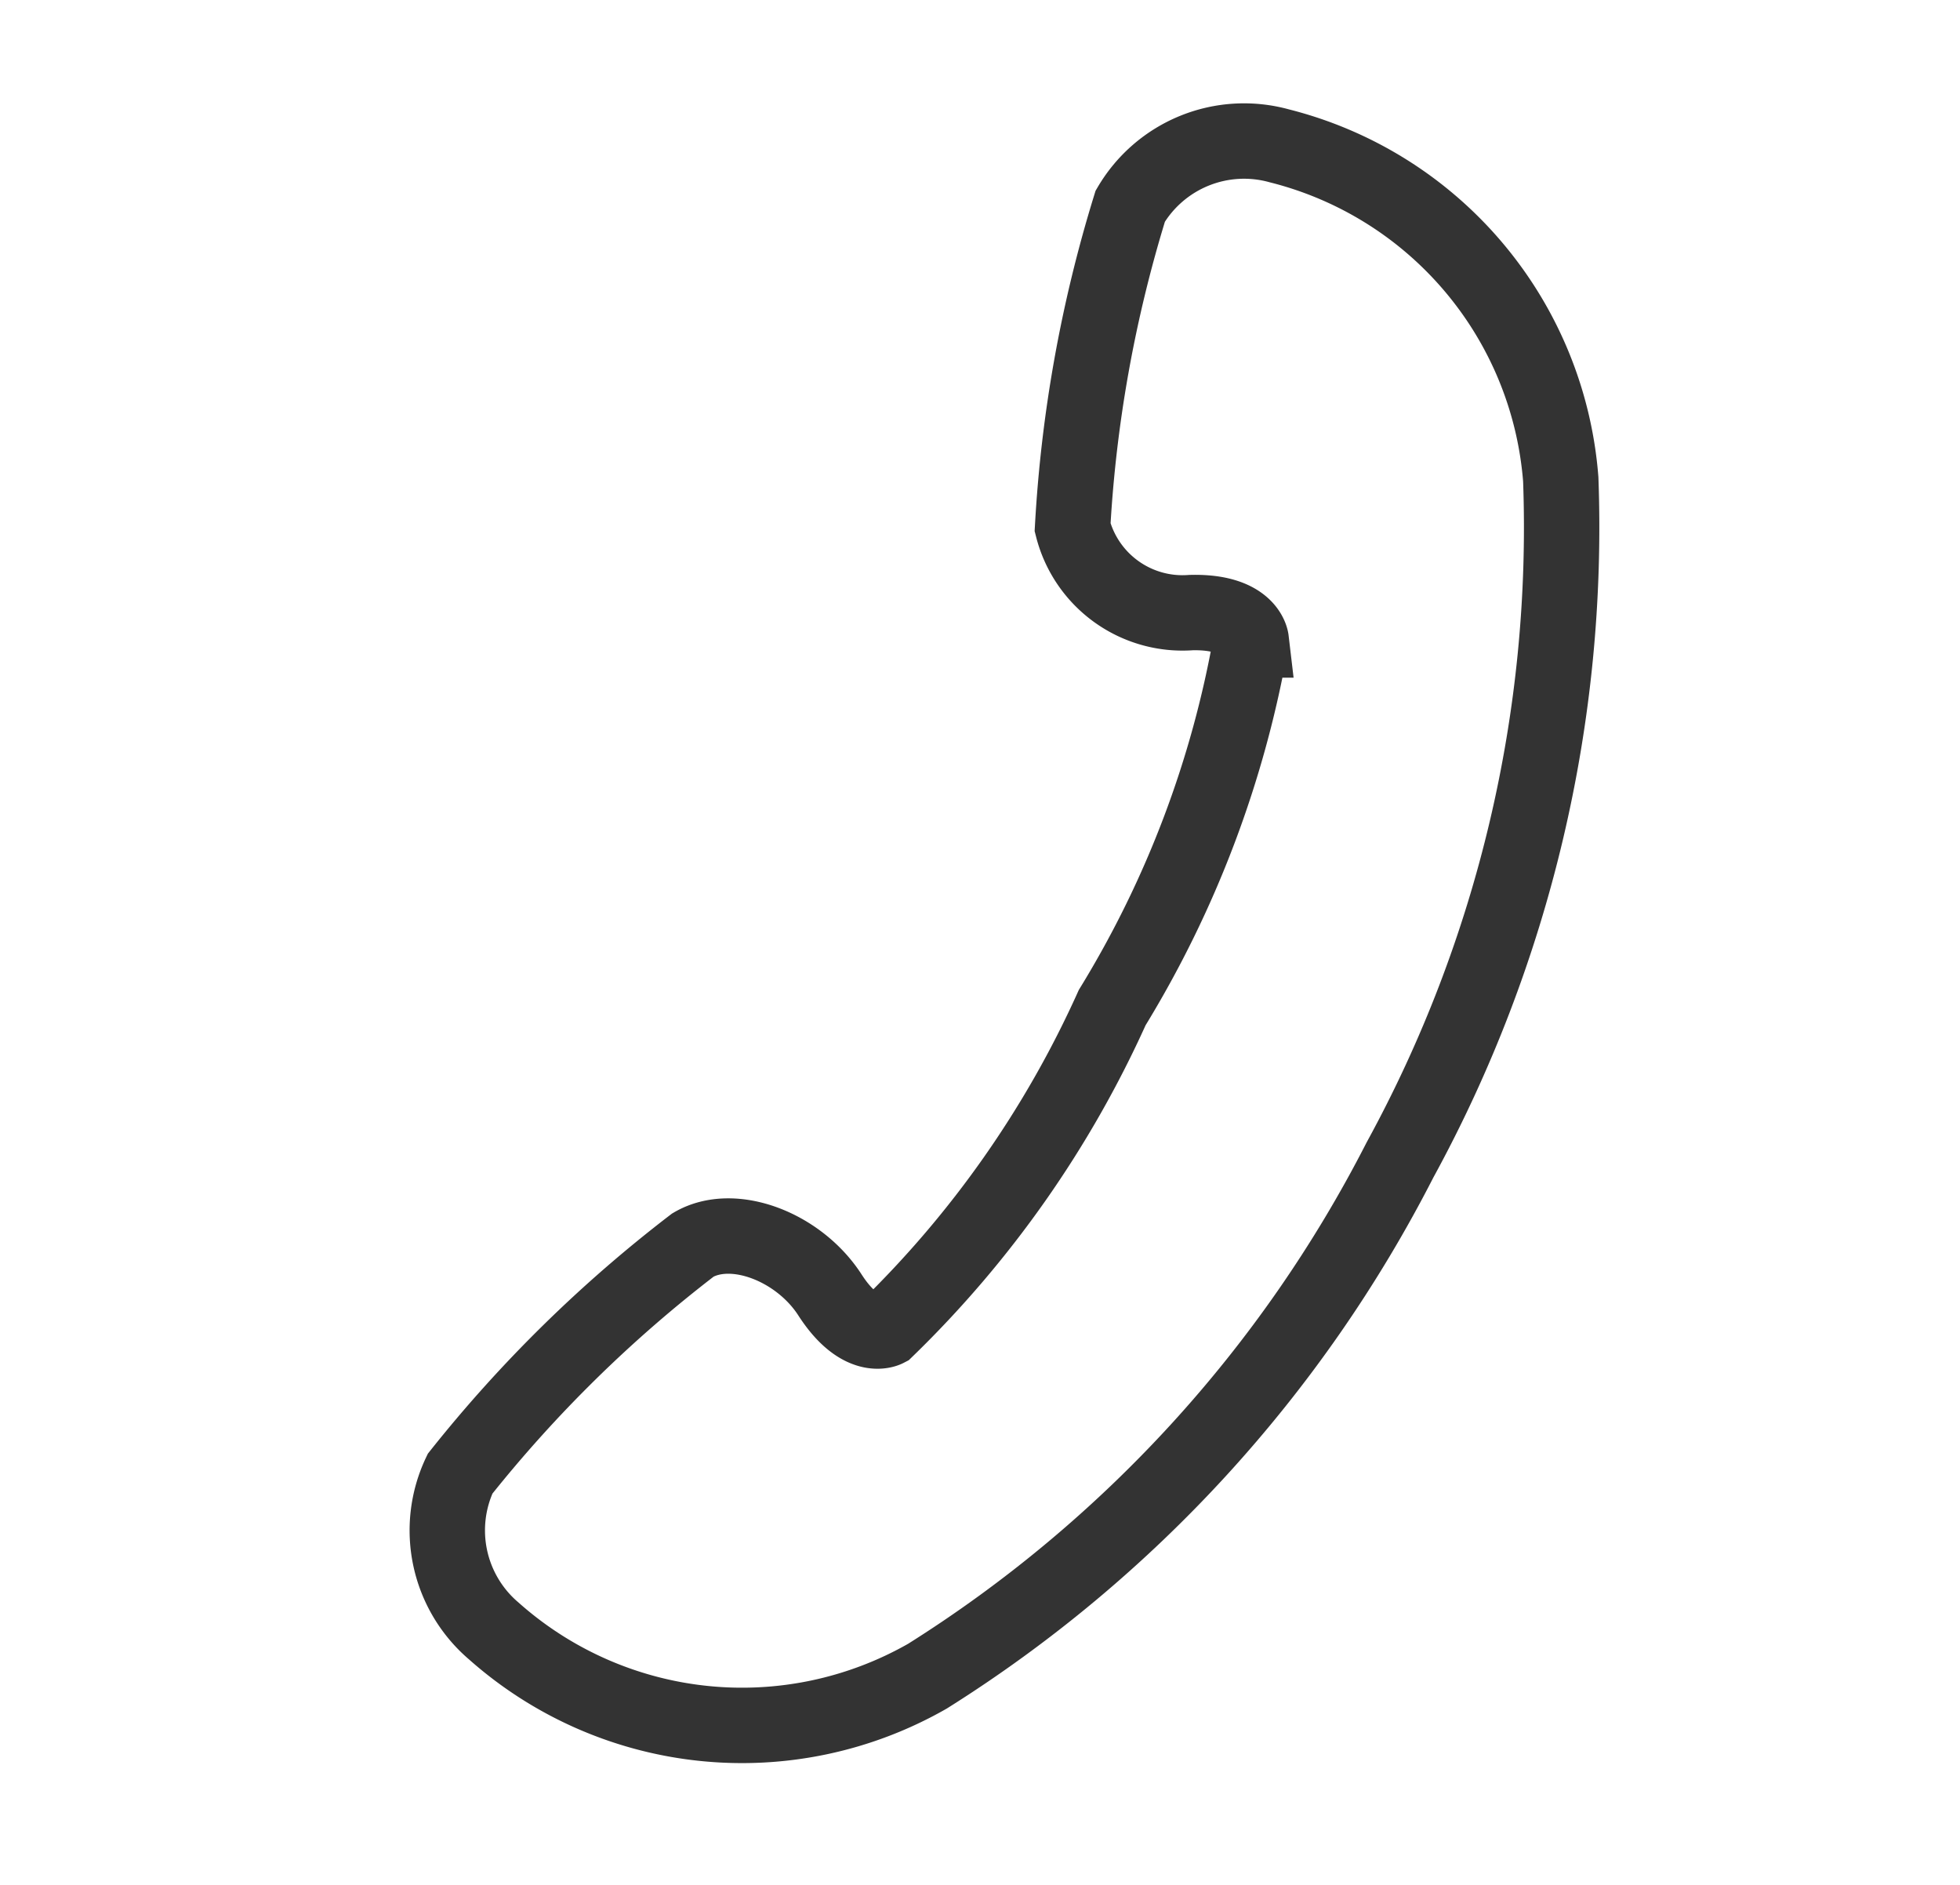
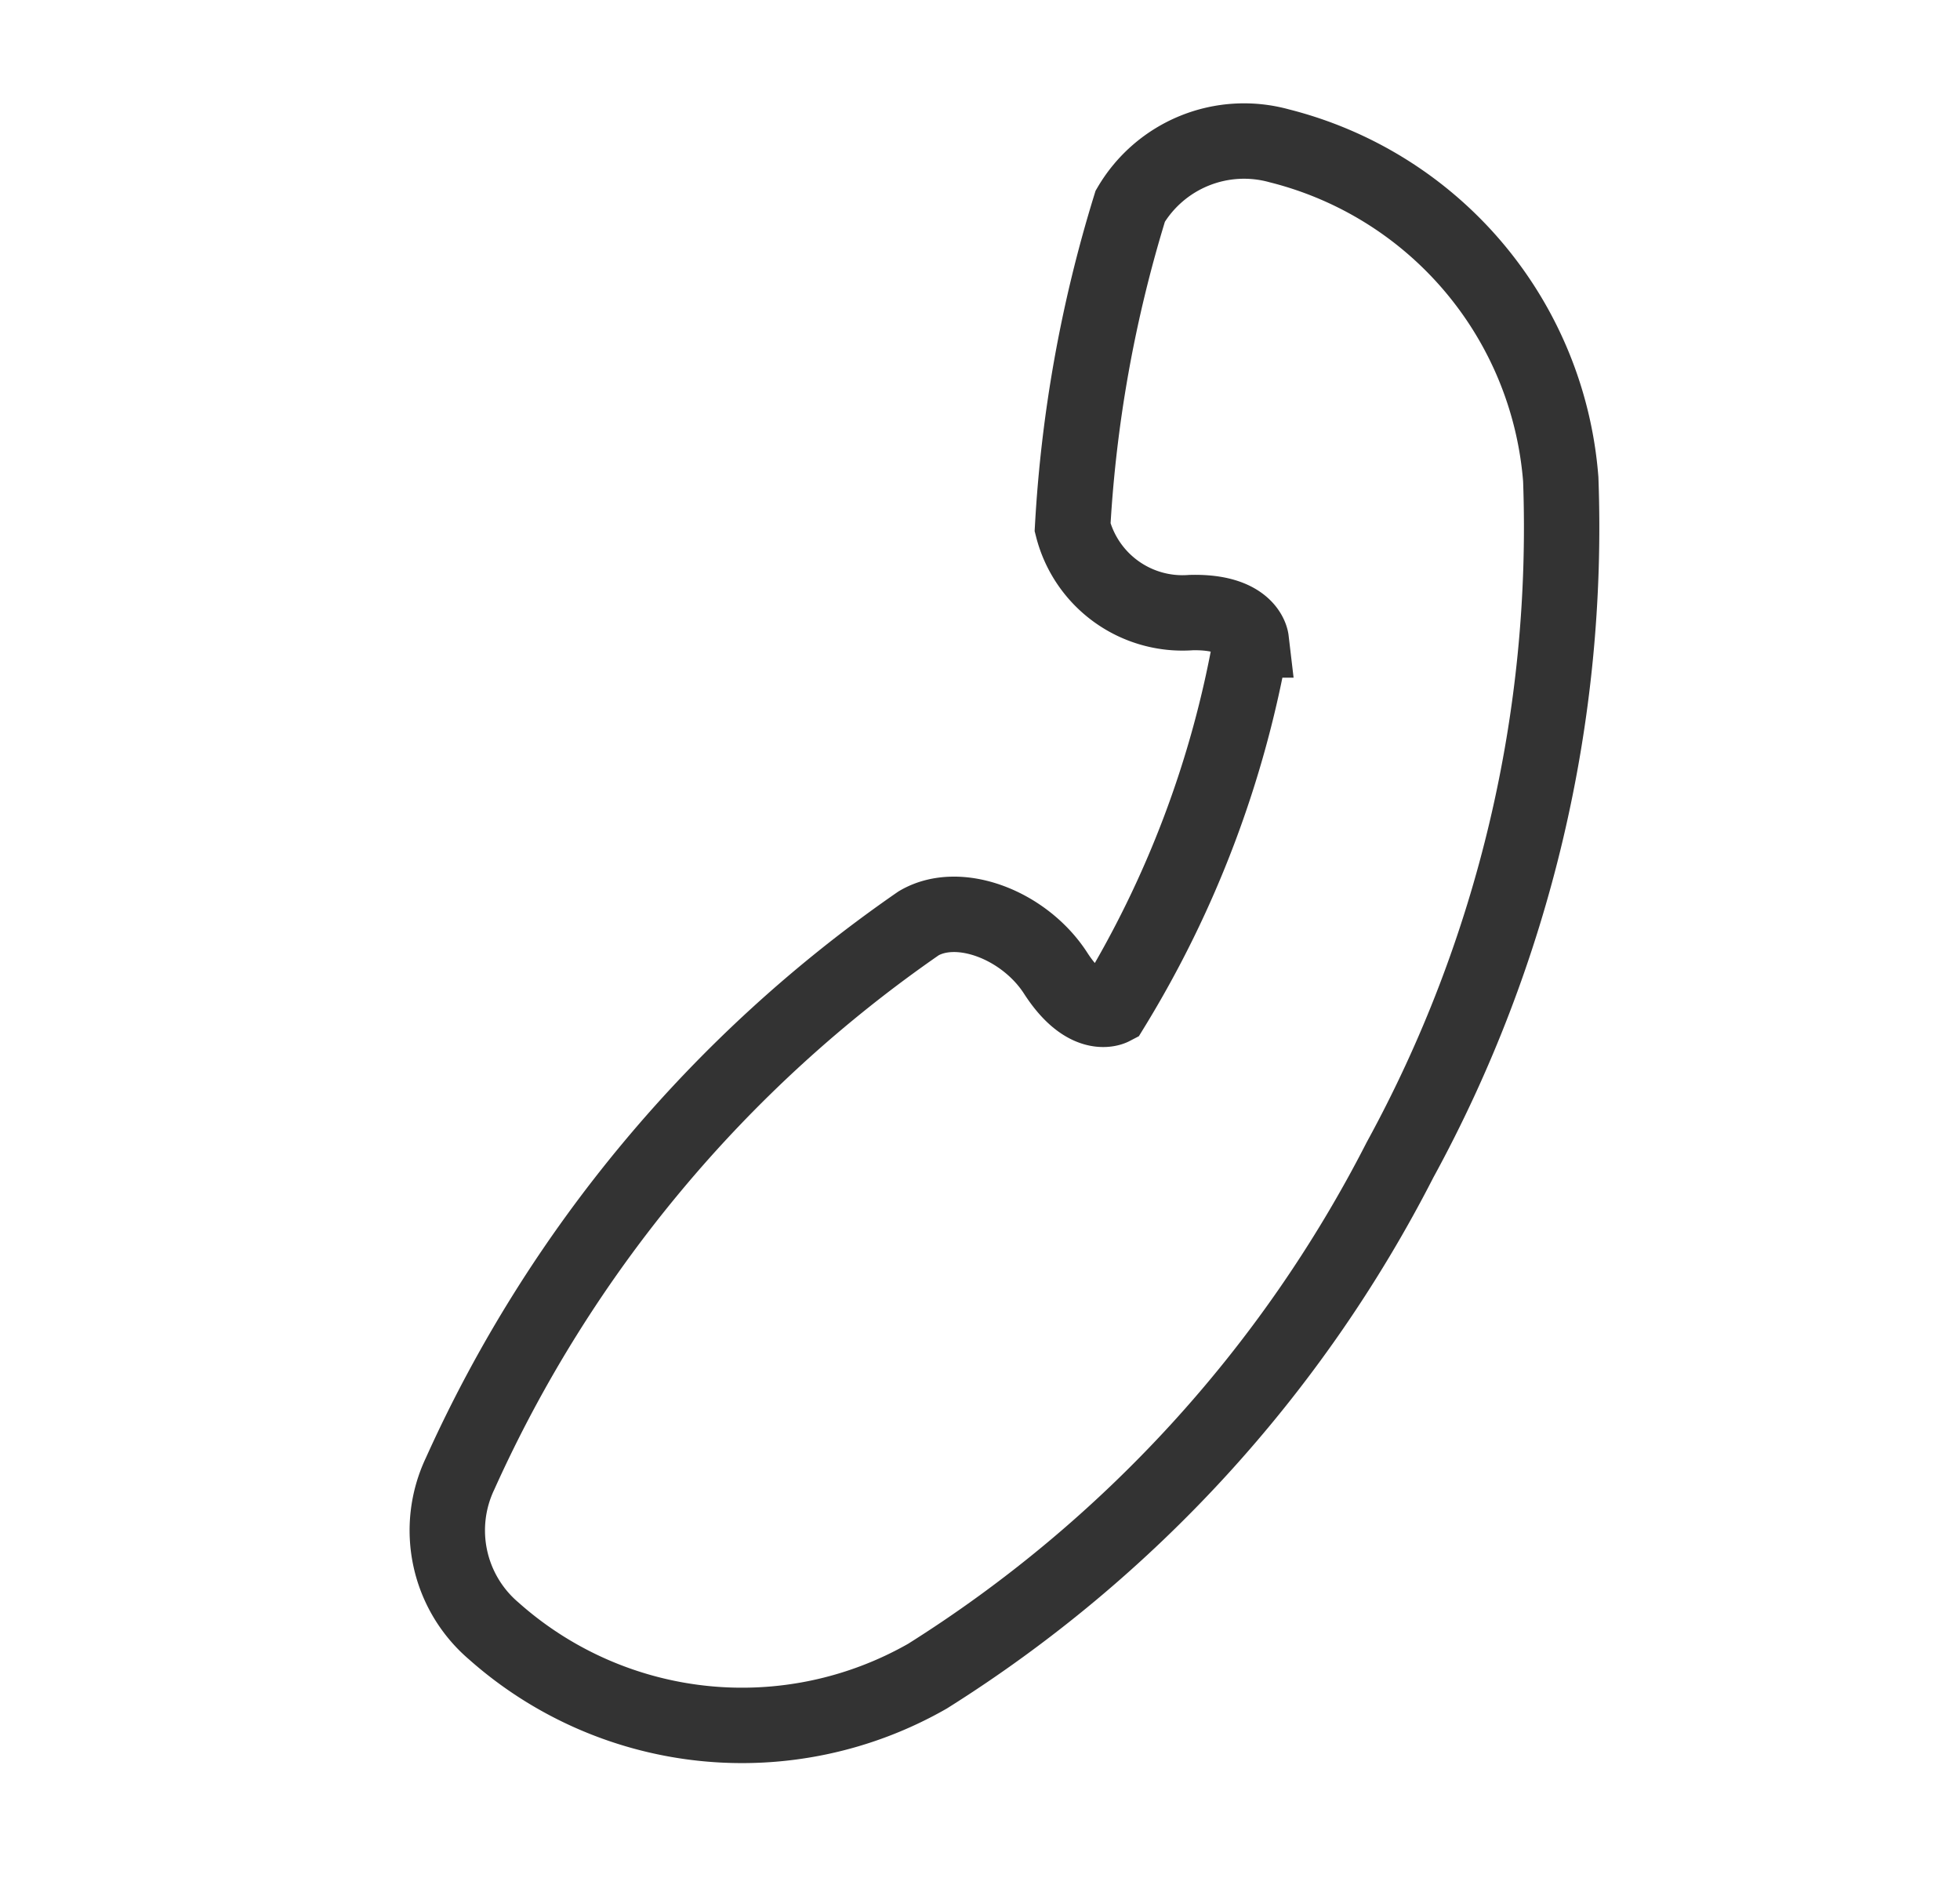
<svg xmlns="http://www.w3.org/2000/svg" width="18.198" height="17.496" viewBox="0 0 18.198 17.496">
  <g id="受話器のアイコン" transform="translate(14.133 39.141) rotate(-112)">
-     <path id="パス_9" data-name="パス 9" d="M35.88,10.572a12.423,12.423,0,0,0-2.565-1.614,1.053,1.053,0,0,0-1.145.723c-.185.494-.445.423-.445.423a9.73,9.73,0,0,1-2.681-2.475A9.728,9.728,0,0,1,27.06,4.567s-.026-.268.493-.367.969-.575.906-1.005A12.4,12.4,0,0,0,27.3.394,1.226,1.226,0,0,0,25.832.136a3.47,3.47,0,0,0-1.9,3.578,12.238,12.238,0,0,0,2.8,5.863,12.236,12.236,0,0,0,5.3,3.751,3.47,3.47,0,0,0,3.848-1.263A1.226,1.226,0,0,0,35.88,10.572Z" transform="translate(0 0)" fill="none" stroke="#333" stroke-width="0.7" />
+     <path id="パス_9" data-name="パス 9" d="M35.88,10.572a12.423,12.423,0,0,0-2.565-1.614,1.053,1.053,0,0,0-1.145.723c-.185.494-.445.423-.445.423a9.73,9.73,0,0,1-2.681-2.475s-.026-.268.493-.367.969-.575.906-1.005A12.4,12.4,0,0,0,27.3.394,1.226,1.226,0,0,0,25.832.136a3.47,3.47,0,0,0-1.9,3.578,12.238,12.238,0,0,0,2.8,5.863,12.236,12.236,0,0,0,5.3,3.751,3.47,3.47,0,0,0,3.848-1.263A1.226,1.226,0,0,0,35.88,10.572Z" transform="translate(0 0)" fill="none" stroke="#333" stroke-width="0.7" />
  </g>
</svg>